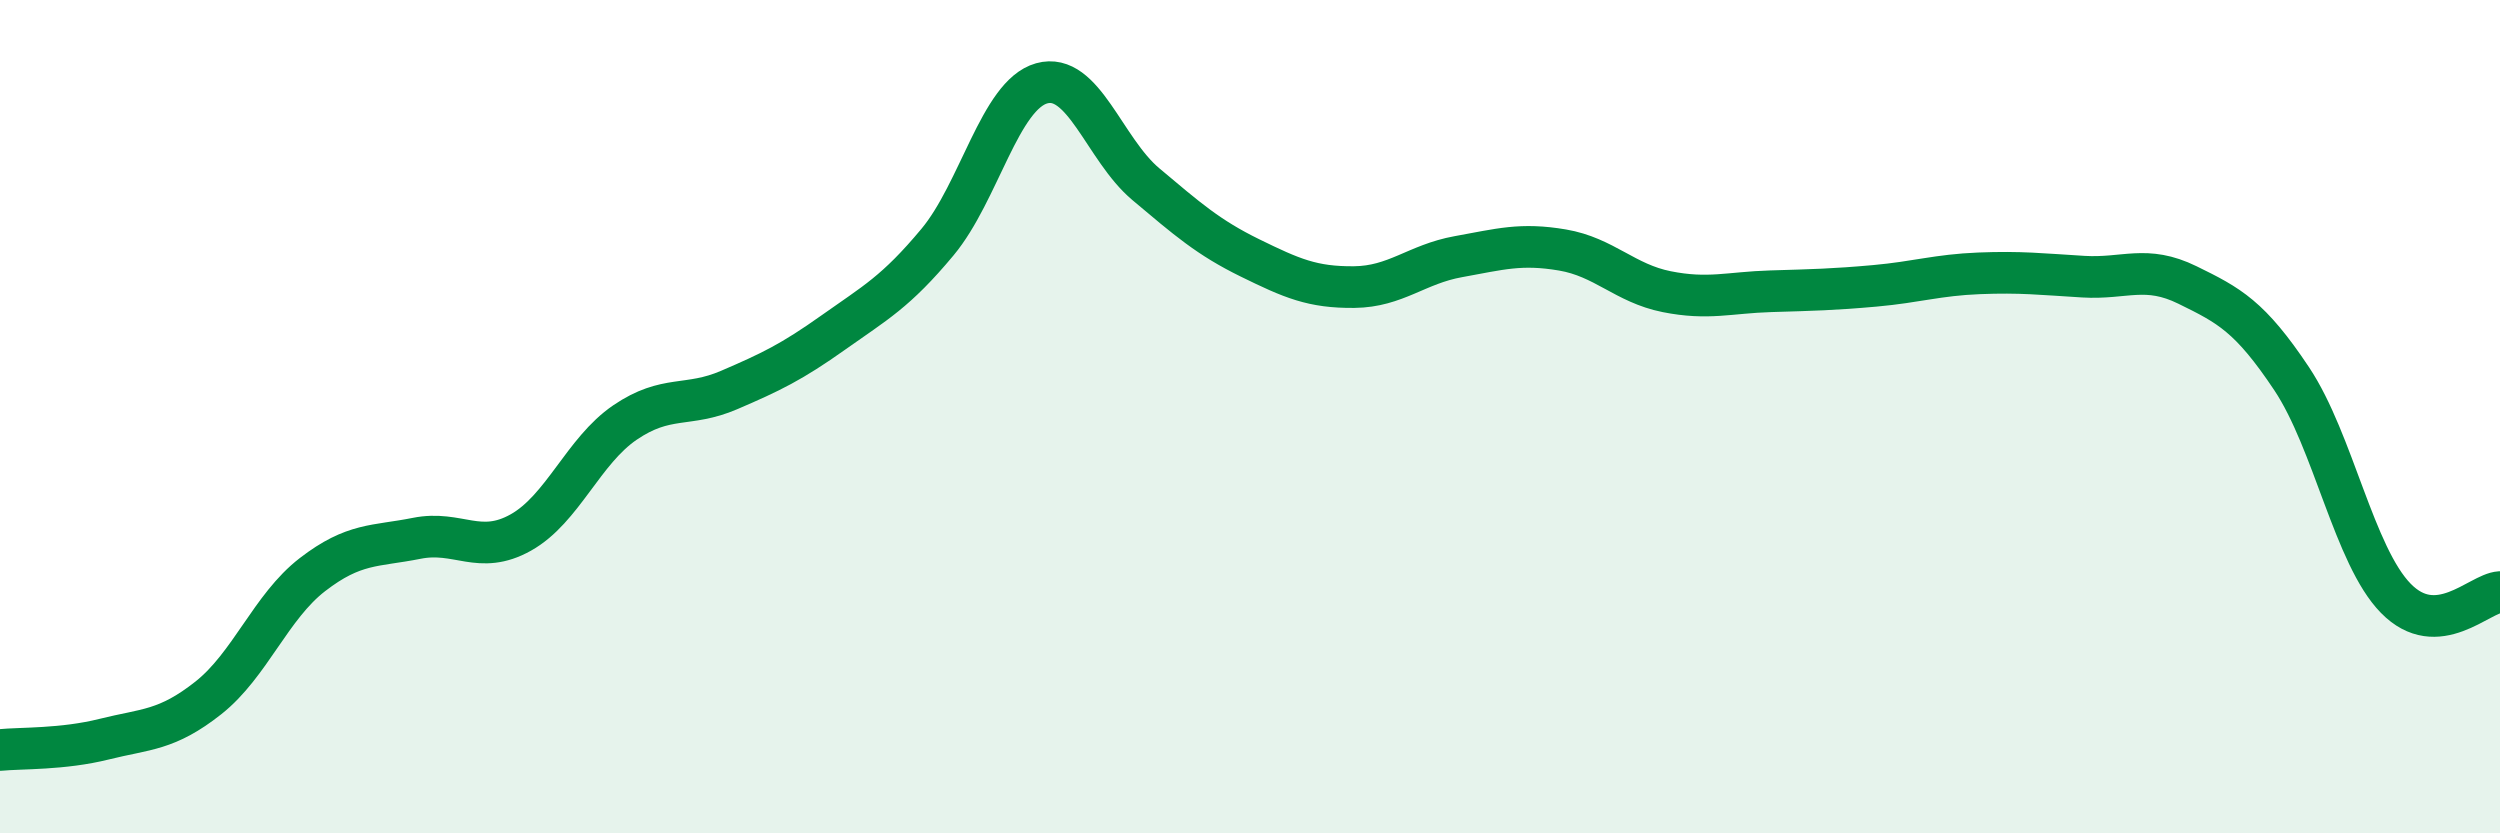
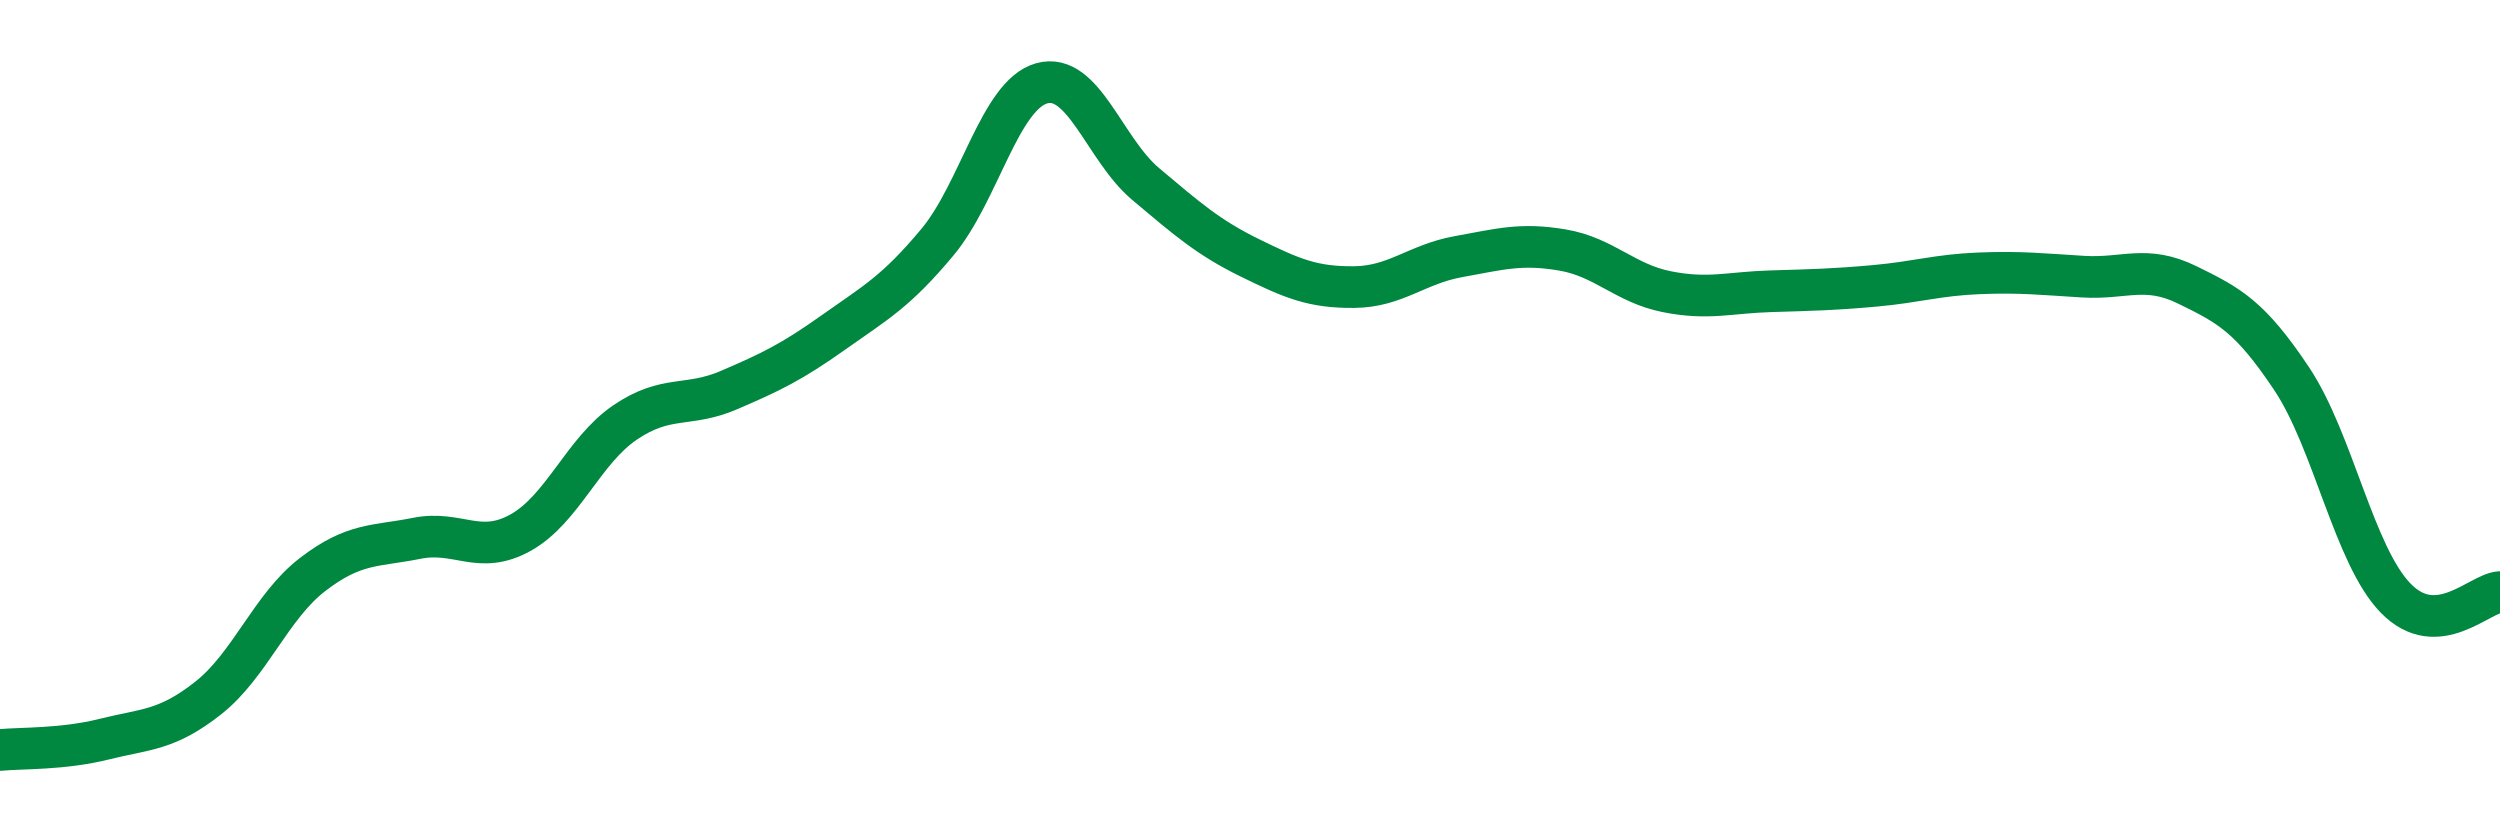
<svg xmlns="http://www.w3.org/2000/svg" width="60" height="20" viewBox="0 0 60 20">
-   <path d="M 0,18 C 0.5,17.95 1.5,17.99 2.5,17.74 C 3.5,17.49 4,17.54 5,16.75 C 6,15.96 6.5,14.56 7.5,13.79 C 8.5,13.02 9,13.12 10,12.92 C 11,12.72 11.5,13.34 12.5,12.78 C 13.5,12.22 14,10.82 15,10.14 C 16,9.46 16.5,9.79 17.5,9.36 C 18.5,8.93 19,8.69 20,7.98 C 21,7.27 21.5,7.01 22.5,5.81 C 23.5,4.61 24,2.28 25,2 C 26,1.72 26.5,3.58 27.5,4.42 C 28.5,5.26 29,5.7 30,6.19 C 31,6.68 31.5,6.9 32.5,6.89 C 33.5,6.88 34,6.34 35,6.16 C 36,5.98 36.5,5.83 37.5,6 C 38.5,6.17 39,6.8 40,7 C 41,7.2 41.5,7.02 42.5,6.99 C 43.5,6.96 44,6.95 45,6.86 C 46,6.77 46.5,6.6 47.5,6.56 C 48.5,6.52 49,6.58 50,6.64 C 51,6.7 51.5,6.35 52.5,6.84 C 53.5,7.33 54,7.59 55,9.09 C 56,10.59 56.5,13.34 57.5,14.36 C 58.5,15.38 59.5,14.24 60,14.21L60 20L0 20Z" fill="#008740" opacity="0.1" stroke-linecap="round" stroke-linejoin="round" />
  <path d="M 0,18 C 0.5,17.95 1.5,17.99 2.5,17.74 C 3.5,17.49 4,17.54 5,16.75 C 6,15.96 6.5,14.56 7.5,13.79 C 8.5,13.02 9,13.12 10,12.92 C 11,12.72 11.5,13.34 12.5,12.78 C 13.5,12.22 14,10.82 15,10.14 C 16,9.46 16.5,9.79 17.5,9.36 C 18.5,8.93 19,8.69 20,7.98 C 21,7.27 21.5,7.01 22.5,5.81 C 23.5,4.61 24,2.28 25,2 C 26,1.72 26.5,3.58 27.5,4.42 C 28.5,5.26 29,5.7 30,6.19 C 31,6.68 31.5,6.9 32.5,6.89 C 33.5,6.88 34,6.34 35,6.16 C 36,5.98 36.5,5.83 37.5,6 C 38.5,6.17 39,6.8 40,7 C 41,7.2 41.5,7.02 42.5,6.99 C 43.5,6.96 44,6.95 45,6.86 C 46,6.77 46.5,6.6 47.5,6.56 C 48.5,6.52 49,6.58 50,6.64 C 51,6.7 51.5,6.35 52.5,6.84 C 53.5,7.33 54,7.59 55,9.09 C 56,10.59 56.5,13.34 57.5,14.36 C 58.5,15.38 59.5,14.24 60,14.21" stroke="#008740" stroke-width="1" fill="none" stroke-linecap="round" stroke-linejoin="round" />
</svg>